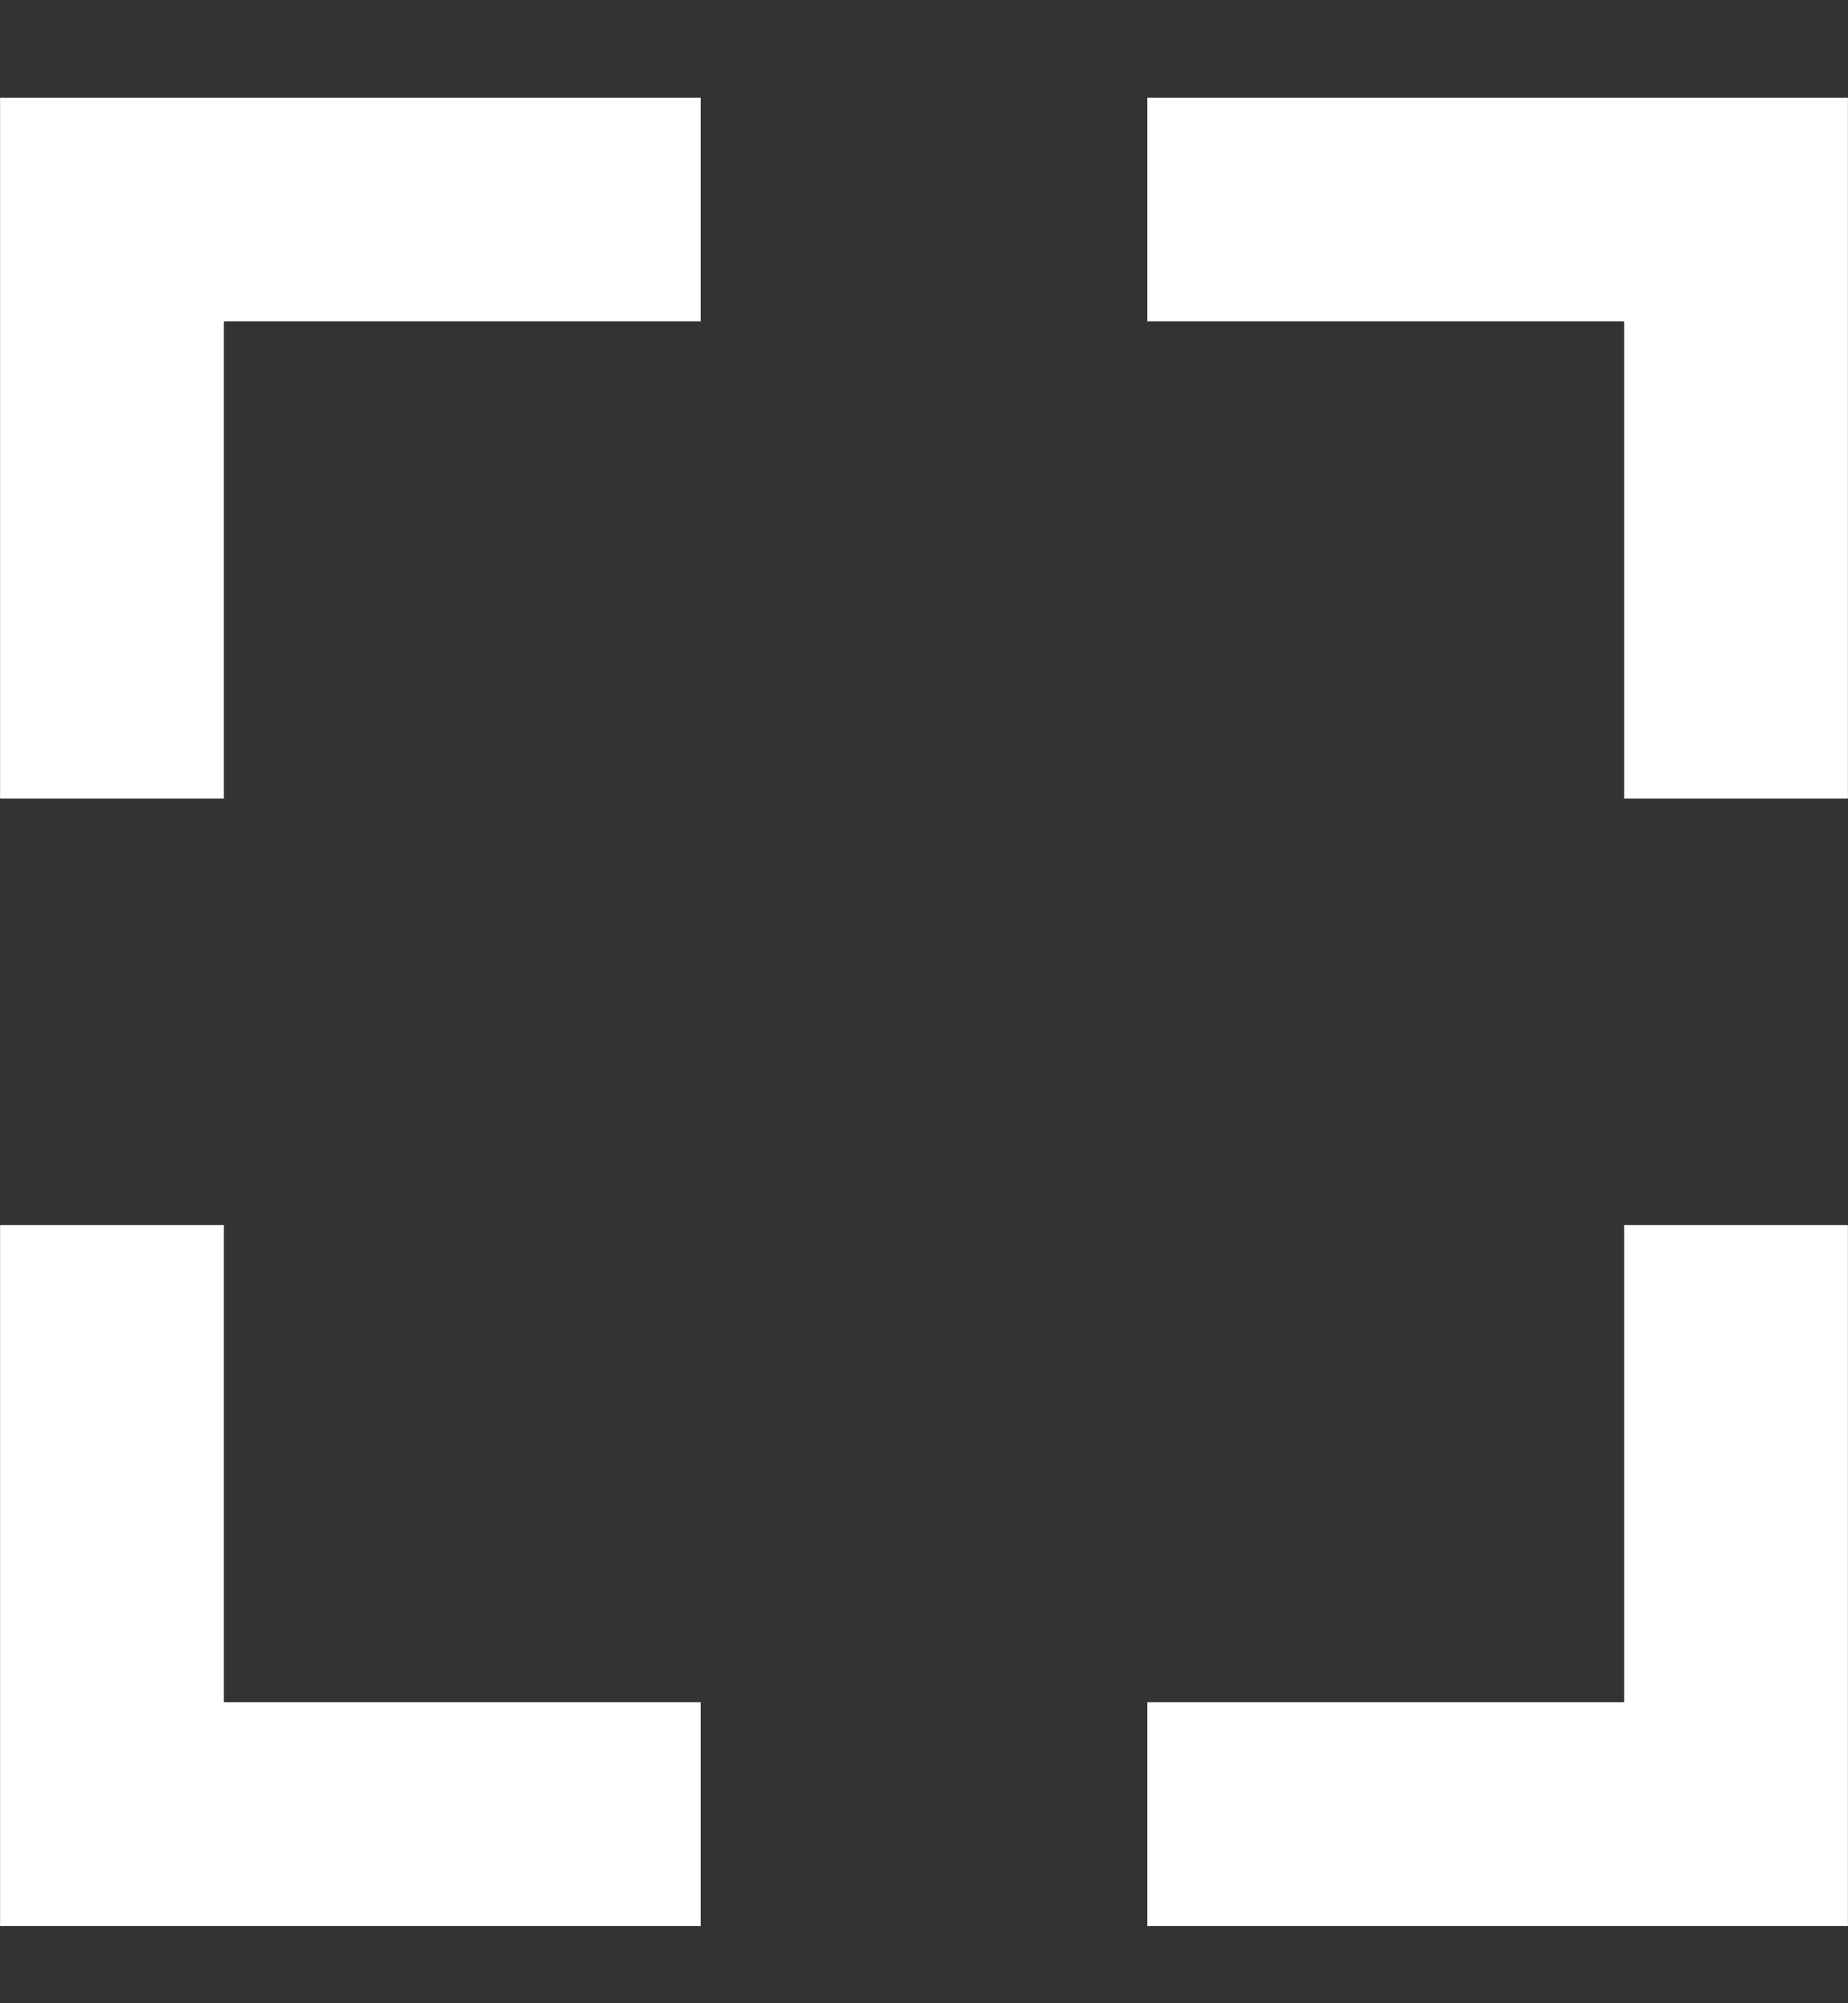
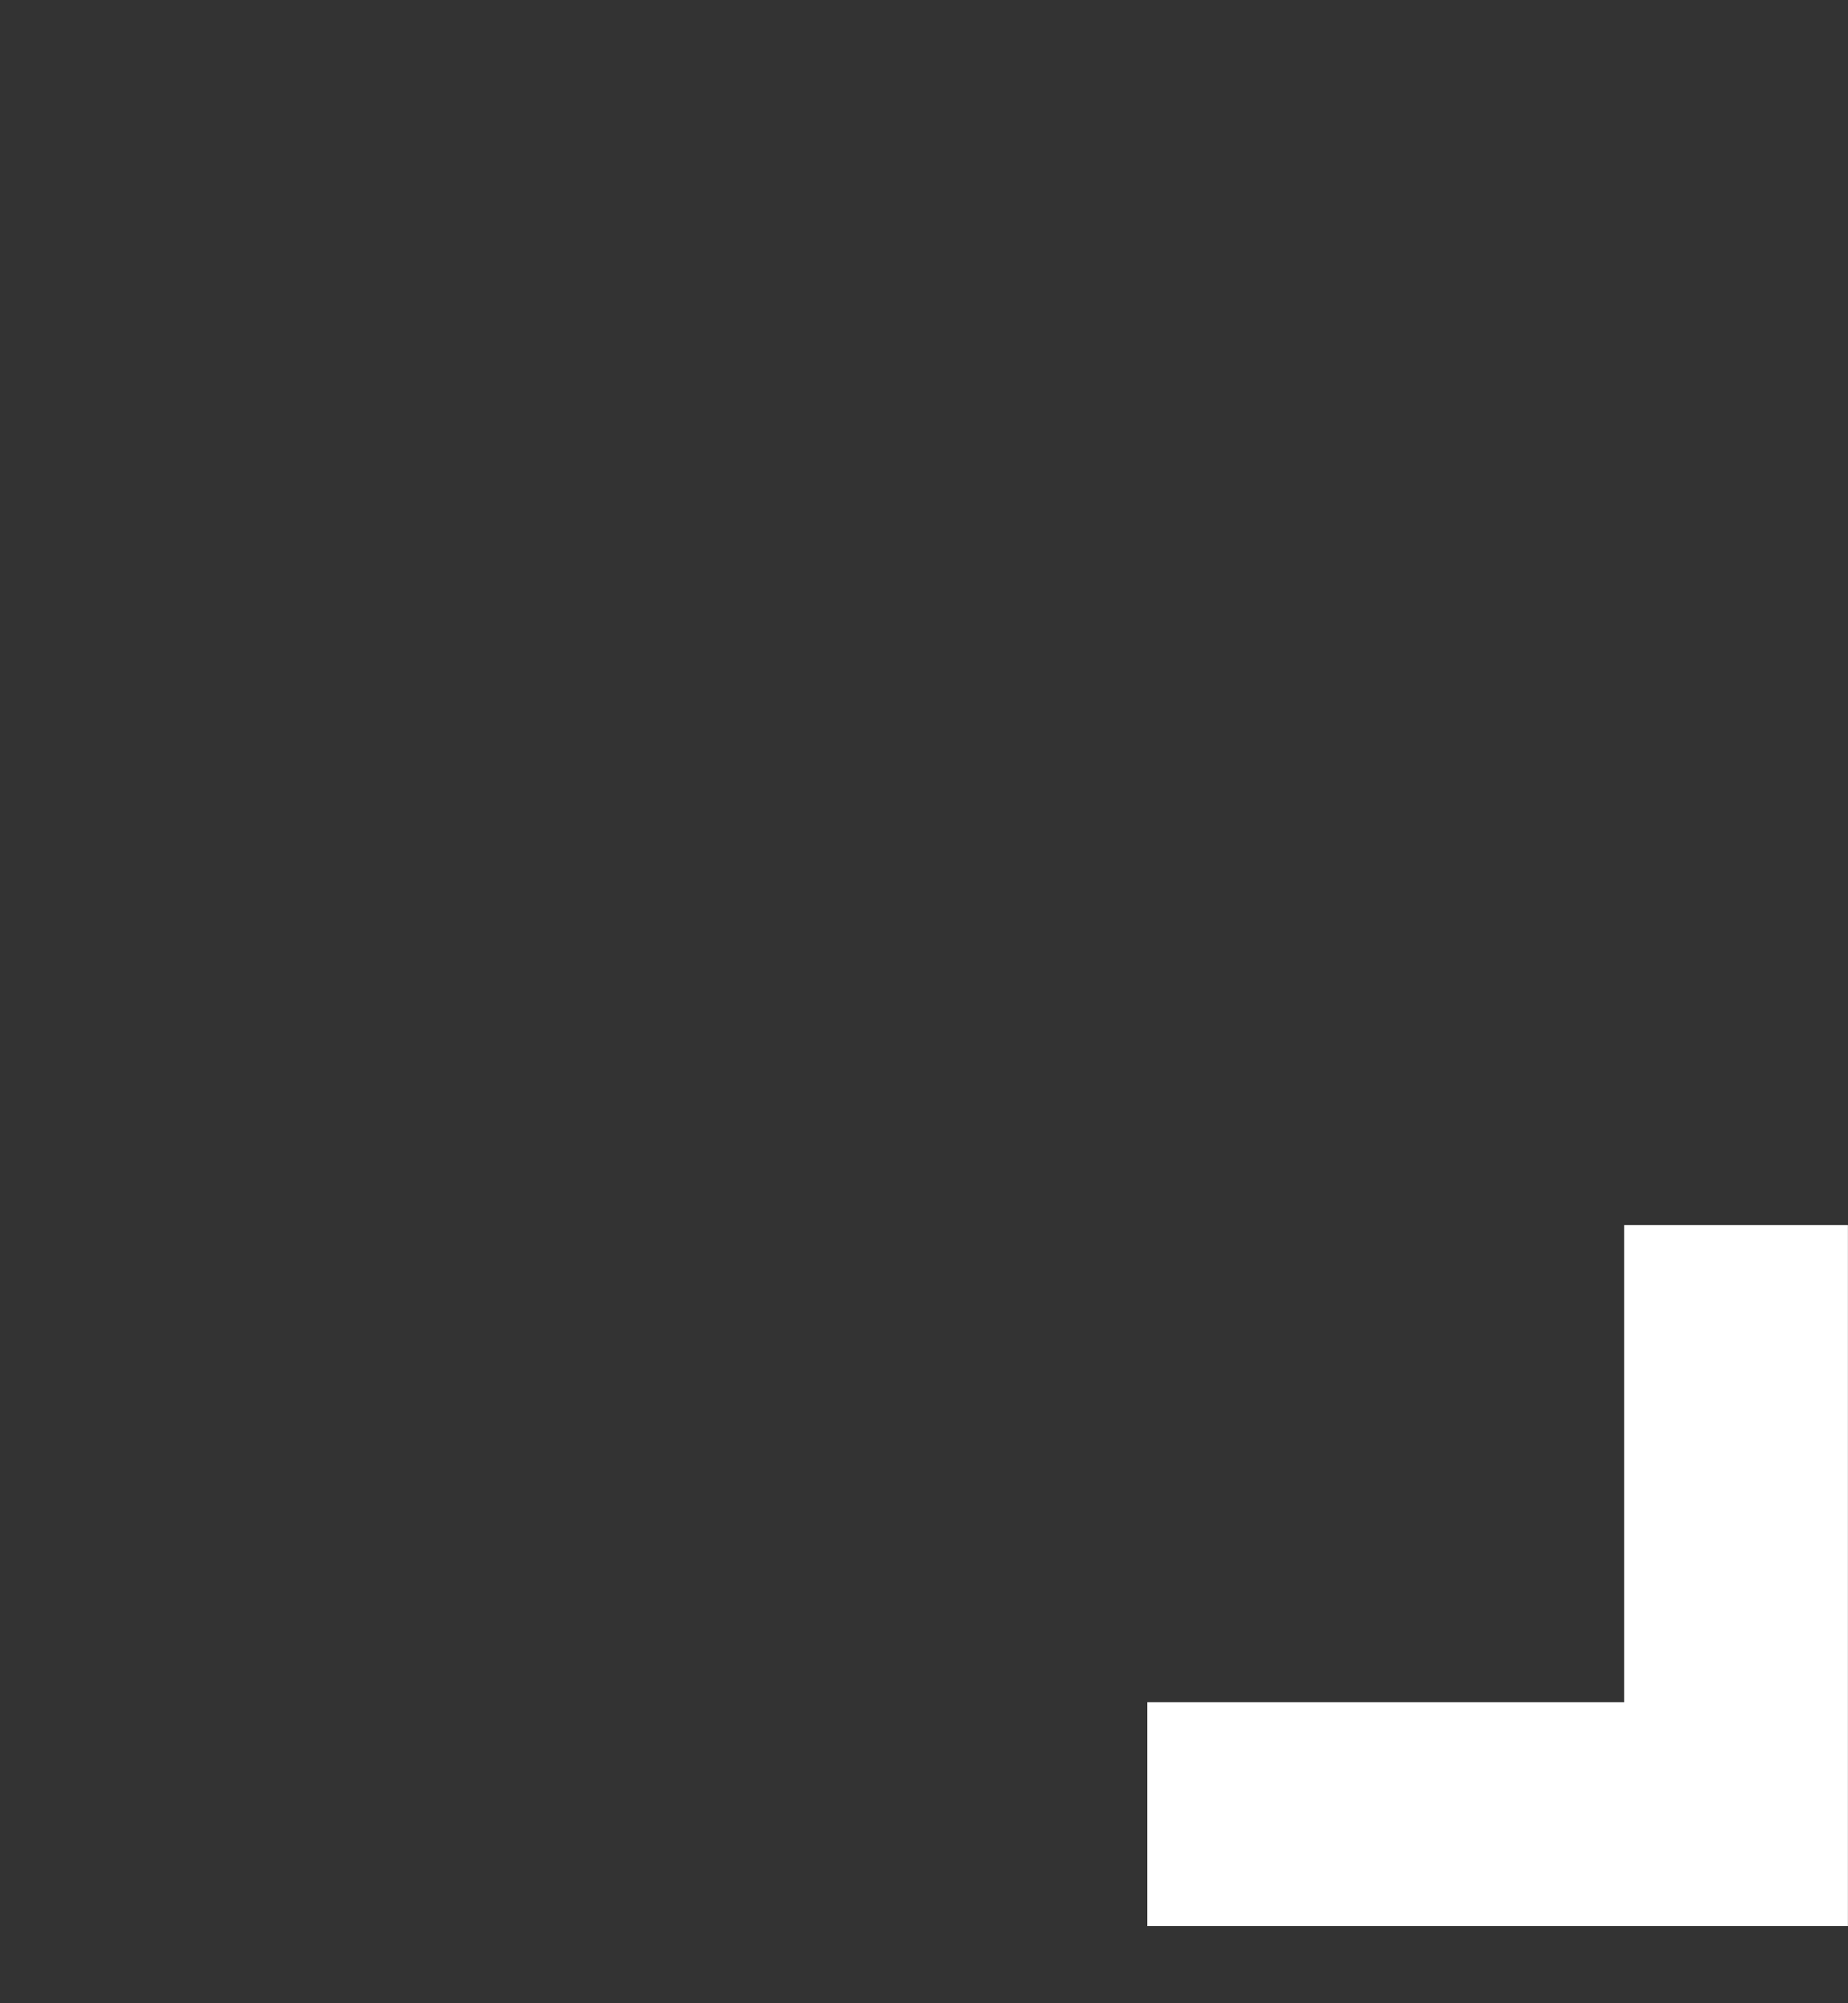
<svg xmlns="http://www.w3.org/2000/svg" width="12" height="13" viewBox="0 0 12 13" fill="none">
  <rect x="0" y="0" width="12" height="13" fill="#333333" stroke="none" />
  <g clip-path="url(#clip0_25_788)">
    <g clip-path="url(#clip1_25_788)">
      <g clip-path="url(#clip2_25_788)">
        <mask id="mask0_25_788" style="mask-type:luminance" maskUnits="userSpaceOnUse" x="-542" y="-352" width="813" height="427">
          <path d="M-541.797 74.258H270.535V-351.042H-541.797V74.258Z" fill="white" />
        </mask>
        <g mask="url(#mask0_25_788)">
-           <path d="M0.727 5.182V1.359H4.55" stroke="white" stroke-width="1.453" stroke-miterlimit="10" />
-           <path d="M0.727 7.95V11.773H4.55" stroke="white" stroke-width="1.453" stroke-miterlimit="10" />
-           <path d="M11.273 5.182V1.359L7.45 1.359" stroke="white" stroke-width="1.453" stroke-miterlimit="10" />
          <path d="M11.273 7.95V11.773H7.45" stroke="white" stroke-width="1.453" stroke-miterlimit="10" />
        </g>
      </g>
    </g>
  </g>
  <defs>
    <clipPath id="clip0_25_788">
      <rect width="12" height="12" fill="white" transform="translate(0 0.57)" />
    </clipPath>
    <clipPath id="clip1_25_788">
      <rect width="12" height="12" fill="white" transform="translate(0 0.57)" />
    </clipPath>
    <clipPath id="clip2_25_788">
      <rect width="12" height="11.868" fill="white" transform="translate(0 0.633)" />
    </clipPath>
  </defs>
</svg>